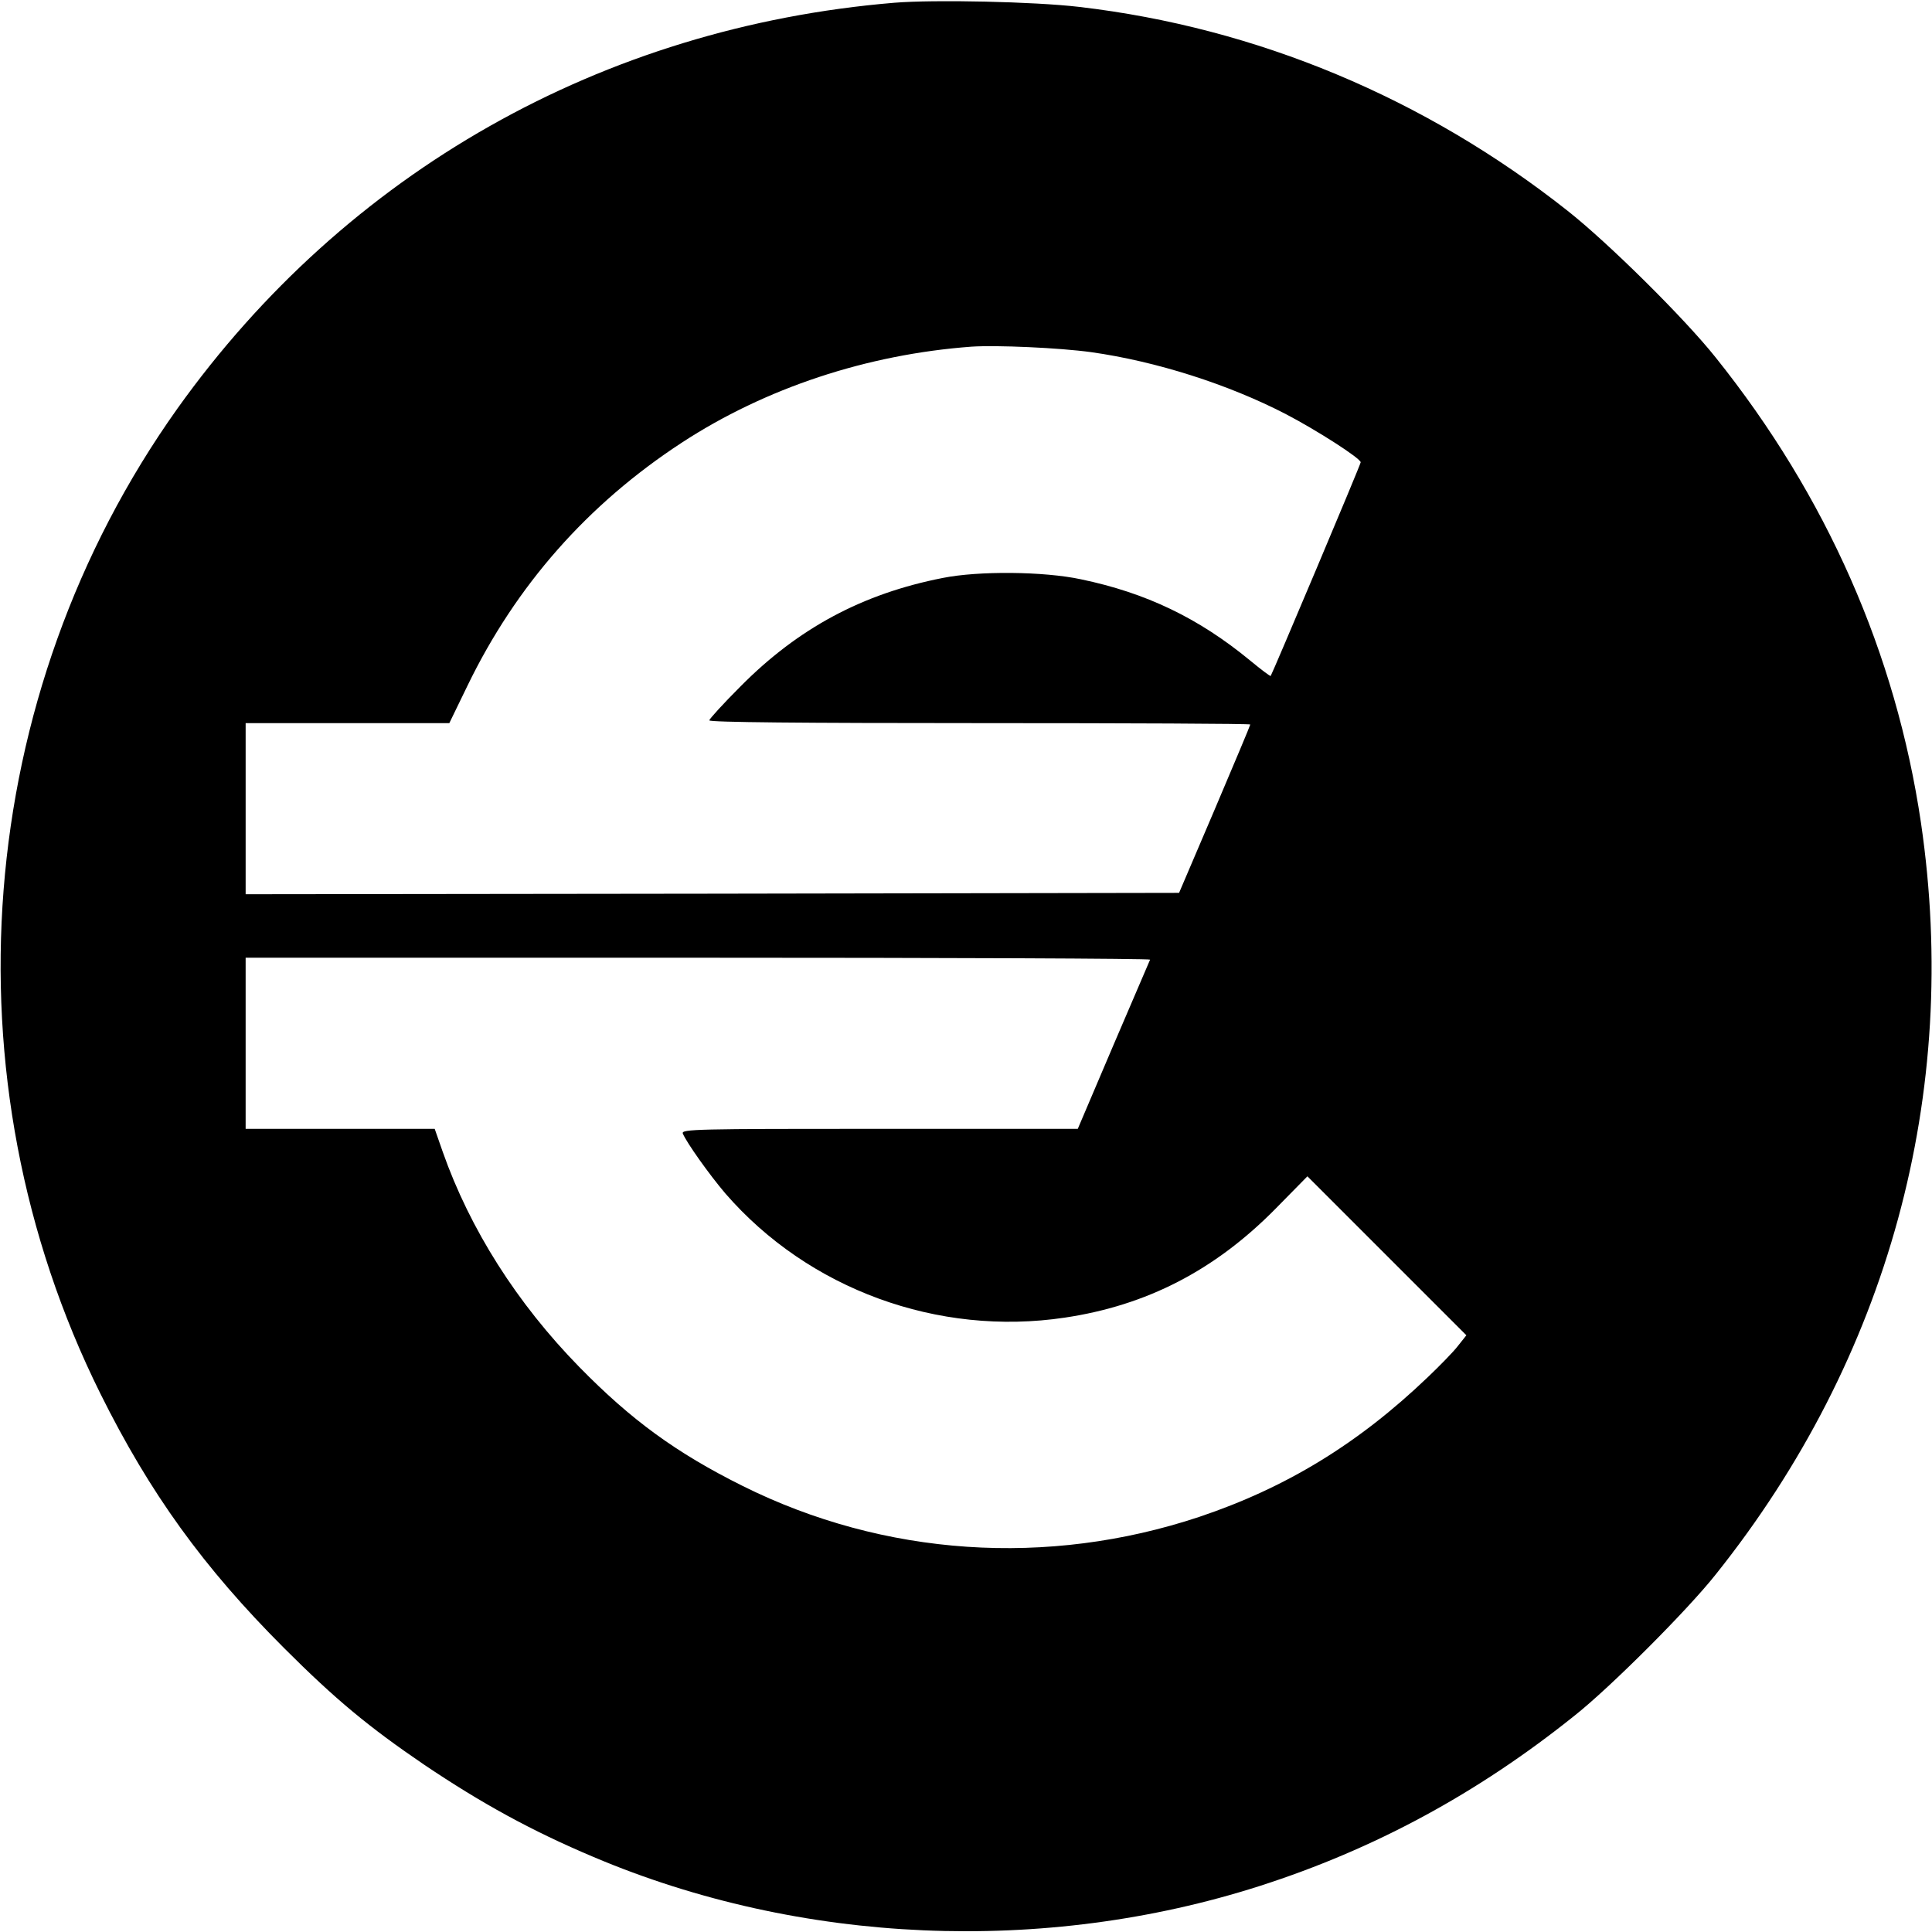
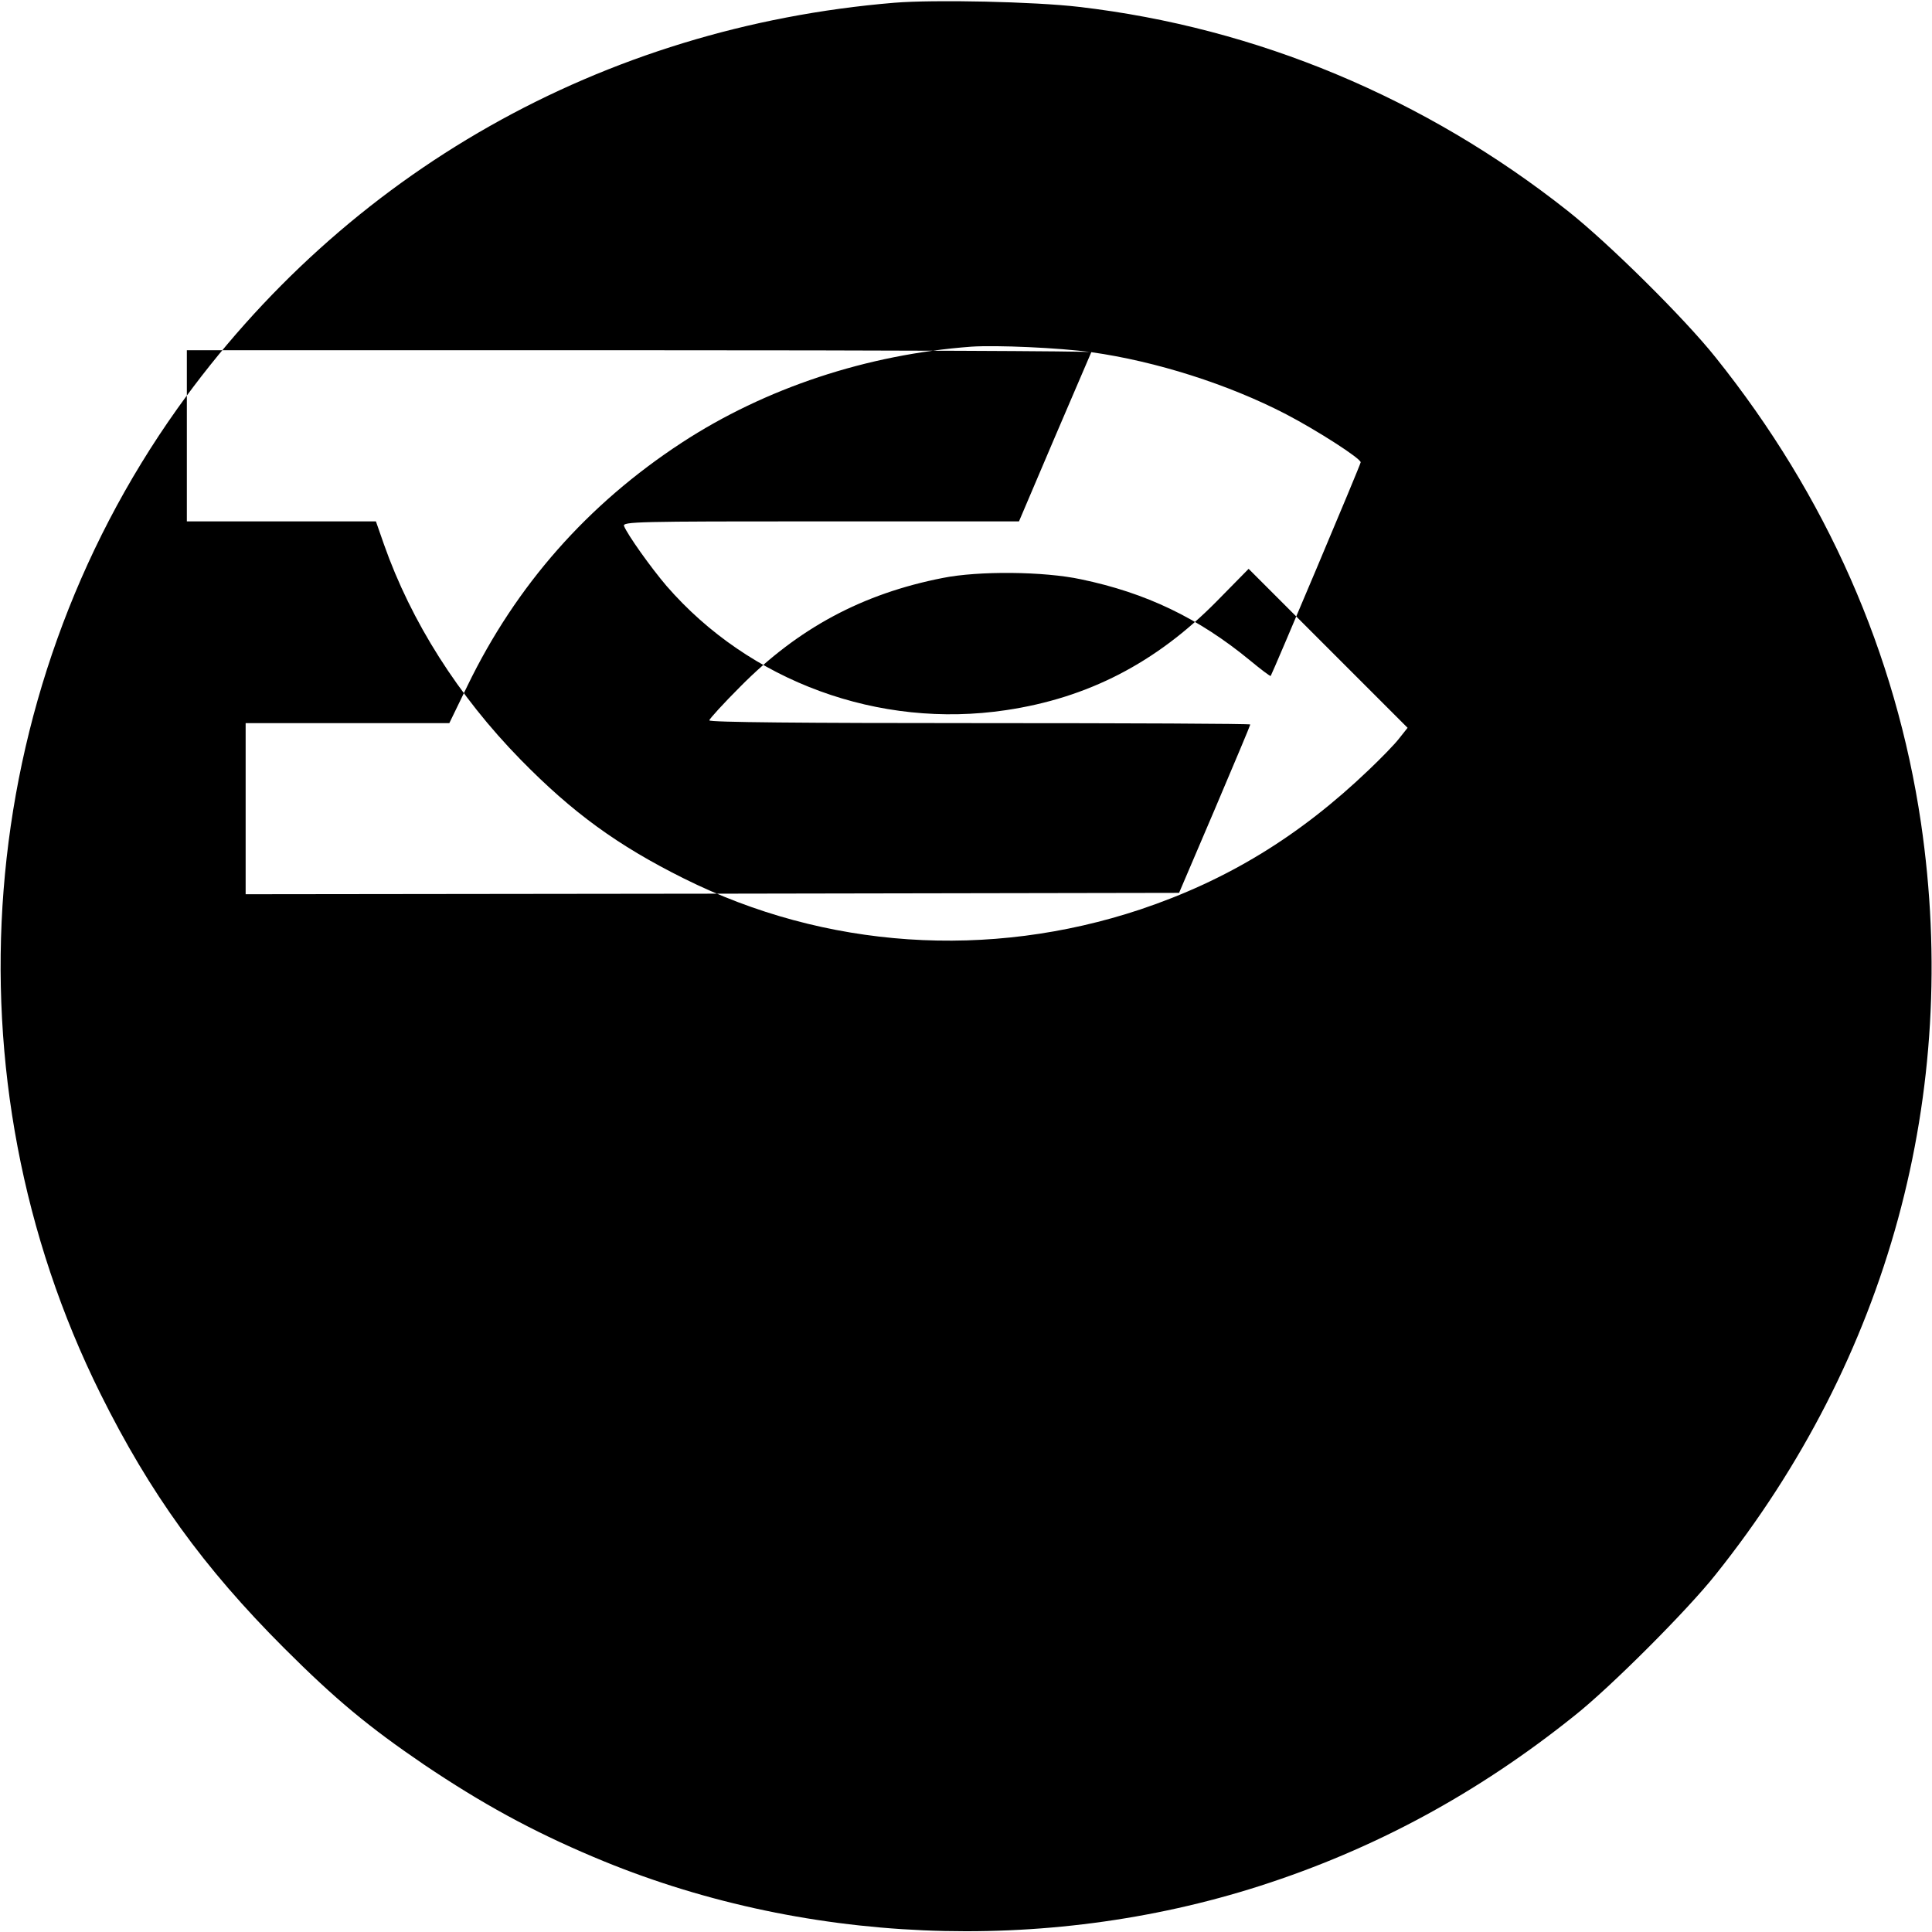
<svg xmlns="http://www.w3.org/2000/svg" version="1.0" width="700pt" height="700pt" viewBox="0 0 700 700" preserveAspectRatio="xMidYMid meet">
  <g transform="translate(0,700) scale(0.1,-0.1)" fill="#000000" stroke="none">
-     <path d="M3240 6990 c-1057 -88 -1986 -614 -2597 -1470 -739 -1038 -848 -2425 -279 -3570 179 -360 373 -629 665 -921 187 -187 308 -287 508 -423 208 -140 388 -239 613 -334 750 -318 1632 -356 2415 -105 414 133 787 334 1140 617 129 102 409 382 511 511 626 783 888 1744 744 2724 -91 614 -342 1184 -744 1686 -113 142 -389 415 -536 531 -517 409 -1127 664 -1770 739 -162 19 -524 27 -670 15z m714 -1266 c234 -33 496 -116 706 -225 113 -59 270 -160 270 -174 0 -8 -318 -761 -326 -774 -2 -2 -36 24 -76 57 -186 153 -376 244 -611 293 -135 29 -371 31 -501 5 -291 -57 -524 -182 -733 -393 -62 -62 -113 -118 -113 -123 0 -7 337 -10 980 -10 539 0 980 -2 980 -5 0 -3 -58 -141 -129 -308 l-129 -302 -1691 -3 -1691 -2 0 310 0 310 369 0 369 0 66 136 c176 363 435 657 776 880 303 198 671 320 1050 348 91 6 318 -4 434 -20z m213 -2201 c-2 -5 -62 -144 -133 -310 l-129 -303 -718 0 c-666 0 -719 -1 -713 -17 13 -32 96 -149 154 -217 301 -347 770 -519 1230 -450 296 44 543 171 763 394 l116 118 288 -288 288 -288 -31 -39 c-16 -21 -66 -72 -109 -113 -253 -242 -515 -401 -828 -506 -550 -183 -1142 -143 -1654 112 -241 120 -404 239 -592 431 -226 231 -396 499 -495 780 l-29 83 -342 0 -343 0 0 310 0 310 1641 0 c902 0 1638 -3 1636 -7z" />
+     <path d="M3240 6990 c-1057 -88 -1986 -614 -2597 -1470 -739 -1038 -848 -2425 -279 -3570 179 -360 373 -629 665 -921 187 -187 308 -287 508 -423 208 -140 388 -239 613 -334 750 -318 1632 -356 2415 -105 414 133 787 334 1140 617 129 102 409 382 511 511 626 783 888 1744 744 2724 -91 614 -342 1184 -744 1686 -113 142 -389 415 -536 531 -517 409 -1127 664 -1770 739 -162 19 -524 27 -670 15z m714 -1266 c234 -33 496 -116 706 -225 113 -59 270 -160 270 -174 0 -8 -318 -761 -326 -774 -2 -2 -36 24 -76 57 -186 153 -376 244 -611 293 -135 29 -371 31 -501 5 -291 -57 -524 -182 -733 -393 -62 -62 -113 -118 -113 -123 0 -7 337 -10 980 -10 539 0 980 -2 980 -5 0 -3 -58 -141 -129 -308 l-129 -302 -1691 -3 -1691 -2 0 310 0 310 369 0 369 0 66 136 c176 363 435 657 776 880 303 198 671 320 1050 348 91 6 318 -4 434 -20z c-2 -5 -62 -144 -133 -310 l-129 -303 -718 0 c-666 0 -719 -1 -713 -17 13 -32 96 -149 154 -217 301 -347 770 -519 1230 -450 296 44 543 171 763 394 l116 118 288 -288 288 -288 -31 -39 c-16 -21 -66 -72 -109 -113 -253 -242 -515 -401 -828 -506 -550 -183 -1142 -143 -1654 112 -241 120 -404 239 -592 431 -226 231 -396 499 -495 780 l-29 83 -342 0 -343 0 0 310 0 310 1641 0 c902 0 1638 -3 1636 -7z" />
  </g>
</svg>